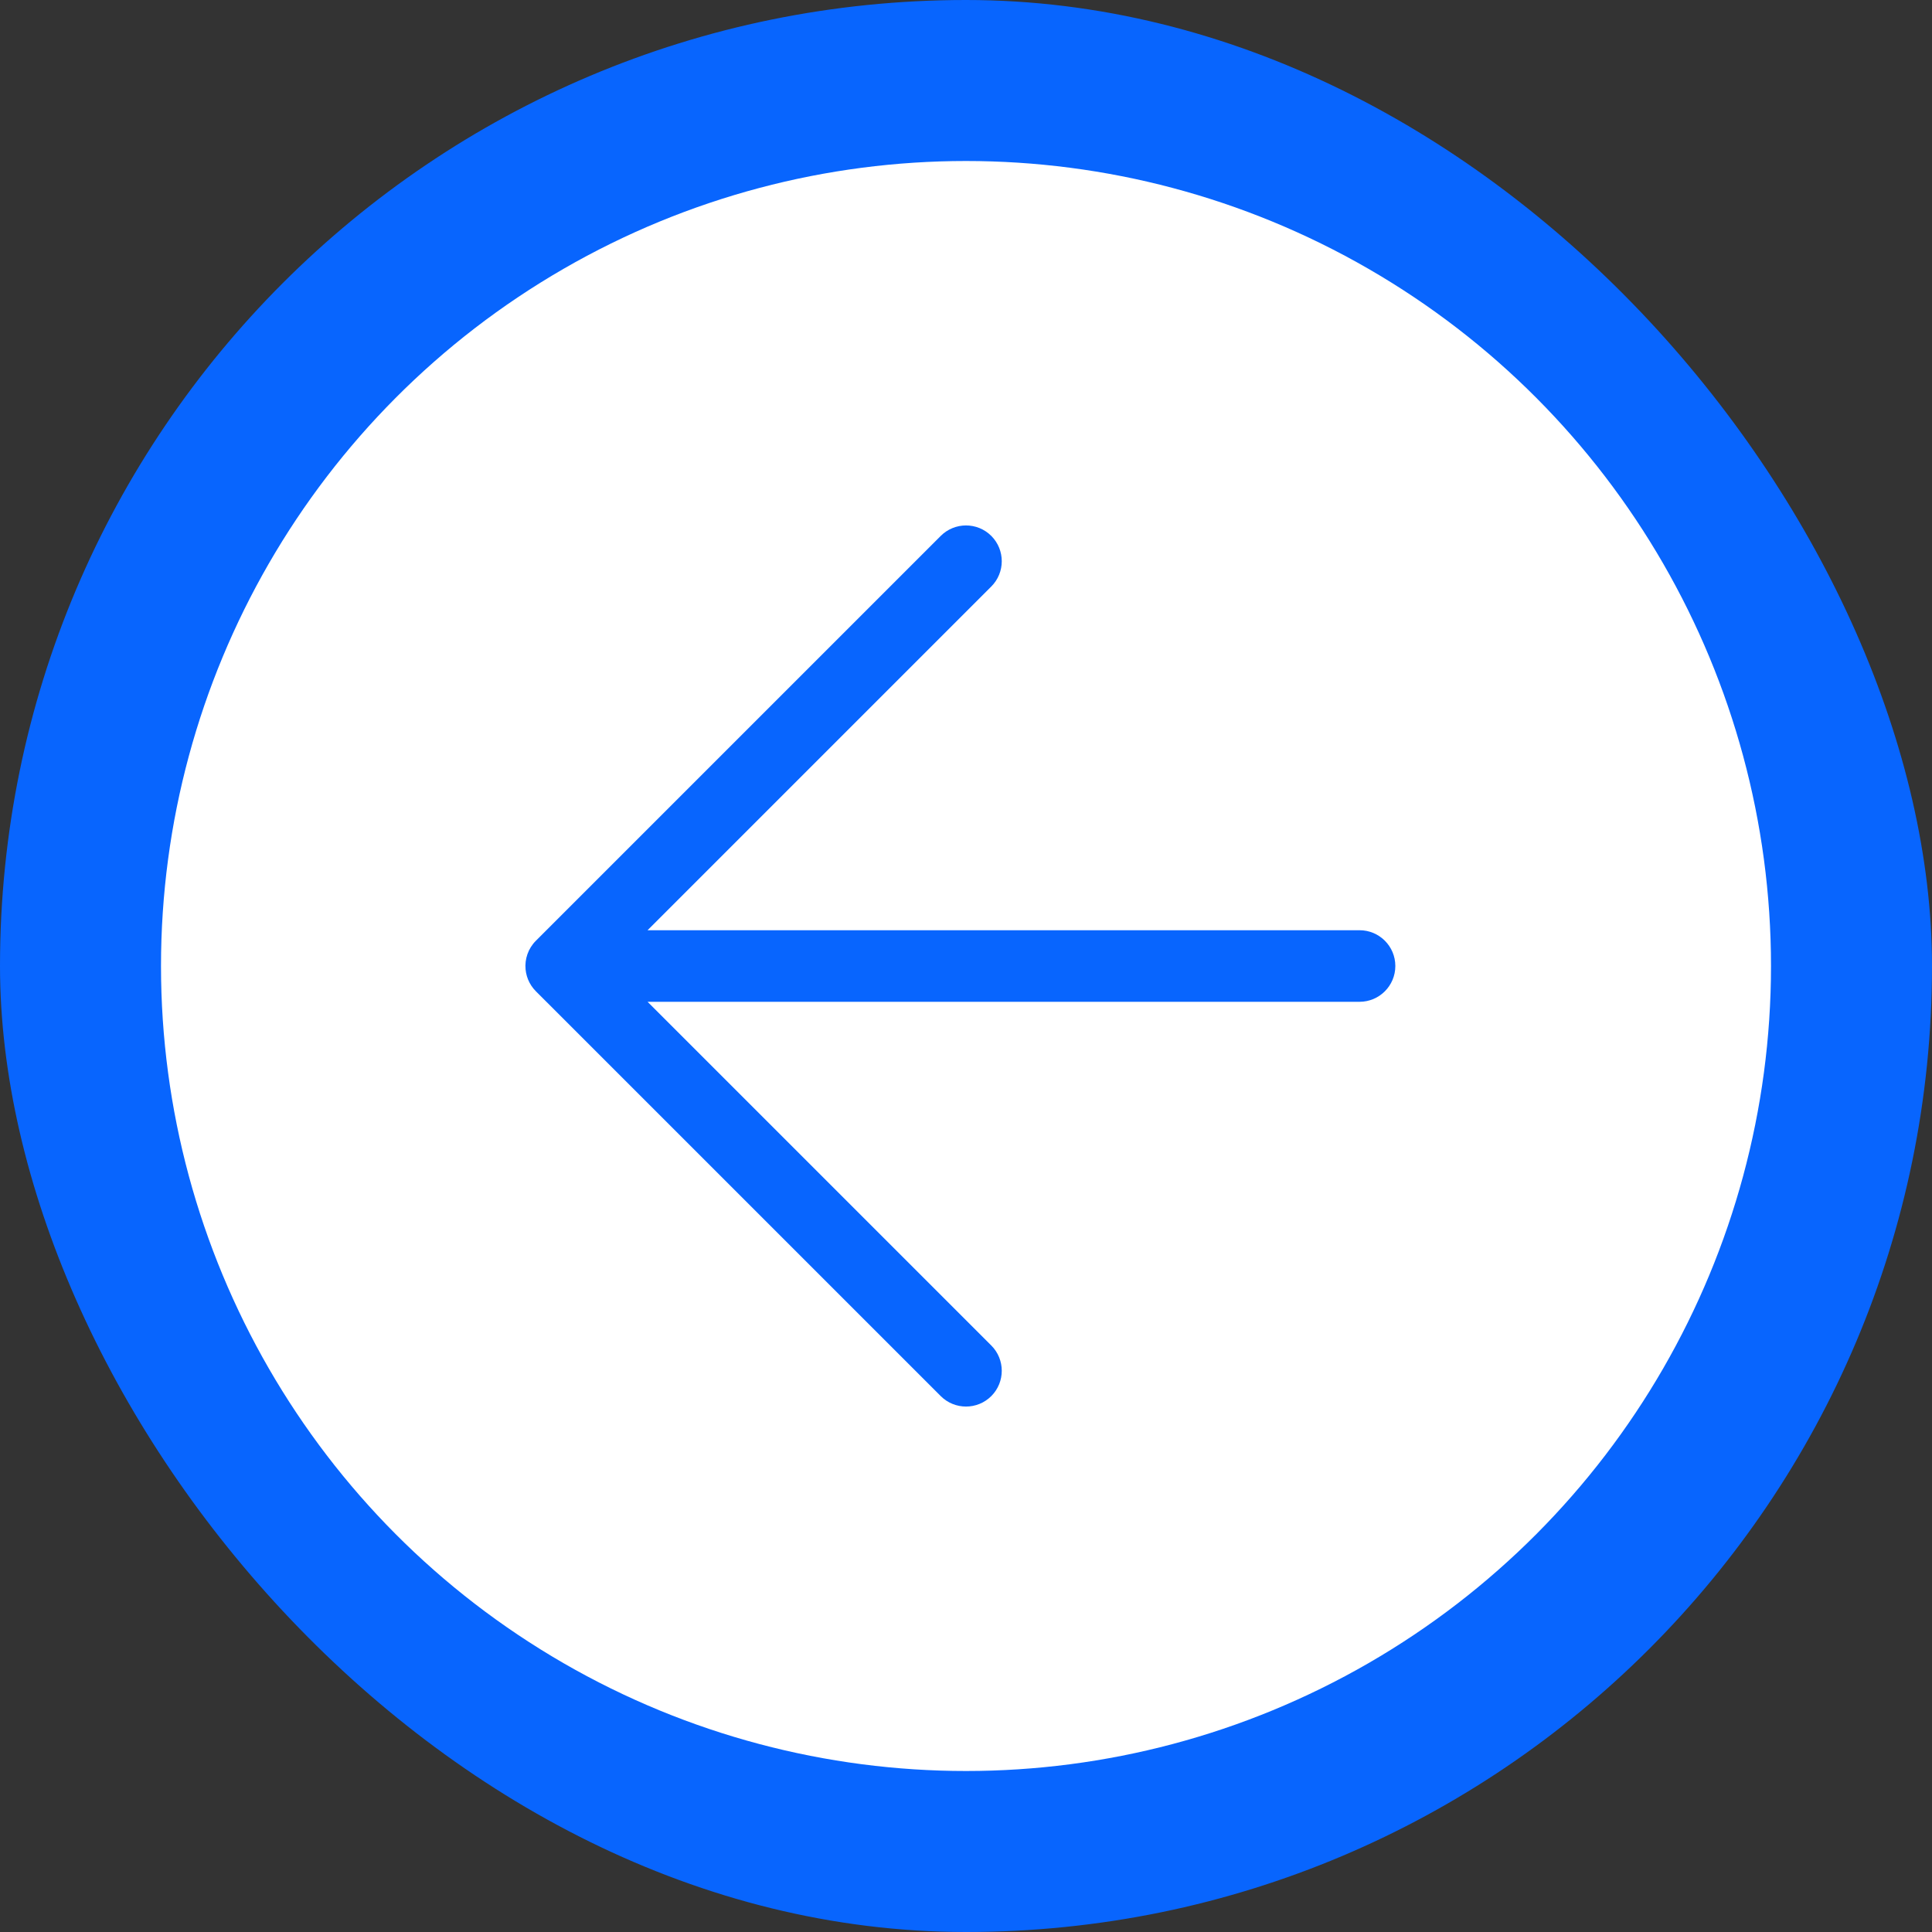
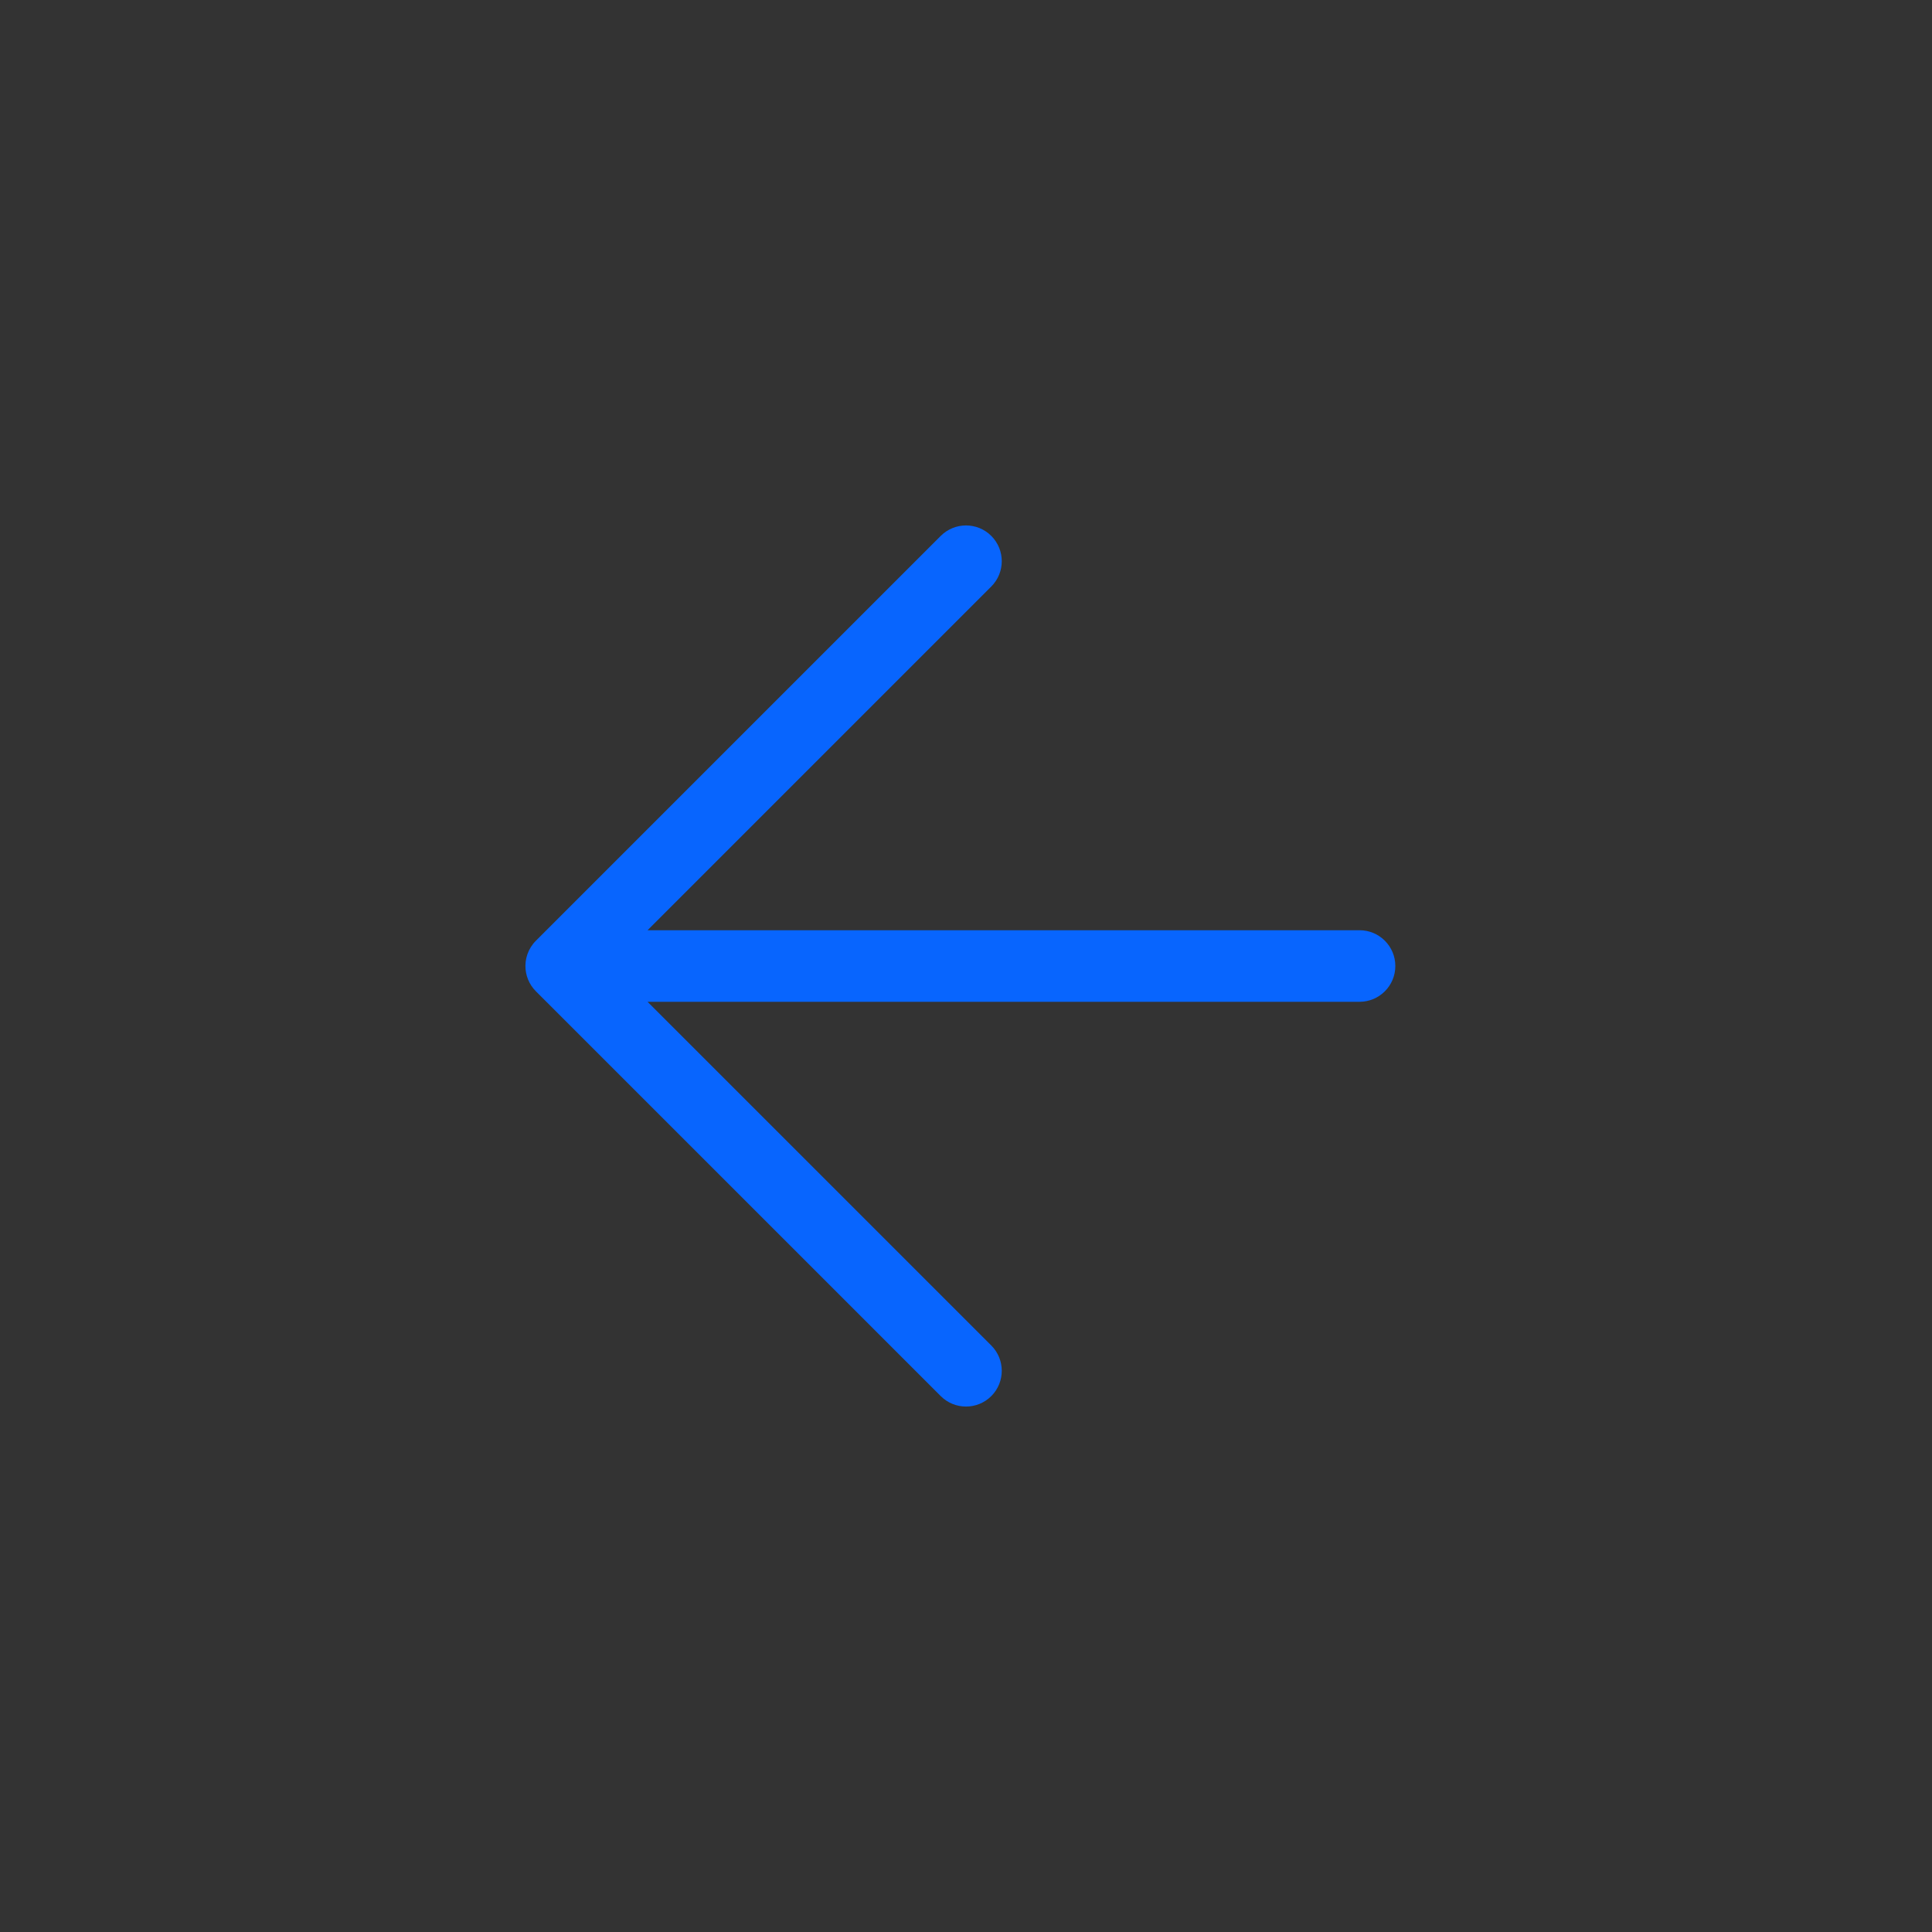
<svg xmlns="http://www.w3.org/2000/svg" width="72" height="72" viewBox="0 0 72 72" fill="none">
  <rect x="0" y="0" width="72" height="72" fill="#333333" stroke="none" />
-   <rect x="72" y="72" width="72" height="72" rx="36" transform="rotate(-180 72 72)" fill="#0865FE" />
-   <circle cx="36" cy="36" r="30" transform="rotate(-180 36 36)" fill="white" />
  <path d="M19.88 36.841C19.823 36.772 19.774 36.697 19.734 36.62C19.652 36.466 19.604 36.298 19.587 36.129C19.55 35.746 19.679 35.351 19.972 35.058L35.057 19.973C35.577 19.452 36.422 19.451 36.943 19.972C37.463 20.493 37.463 21.337 36.942 21.858L24.133 34.667L50.666 34.667C51.403 34.667 52 35.264 52 36C52 36.736 51.403 37.334 50.666 37.334L24.133 37.334L36.942 50.142C37.463 50.663 37.463 51.507 36.943 52.028C36.422 52.549 35.577 52.548 35.057 52.027L19.972 36.943C19.939 36.91 19.909 36.876 19.88 36.841Z" fill="#0865FE" />
</svg>